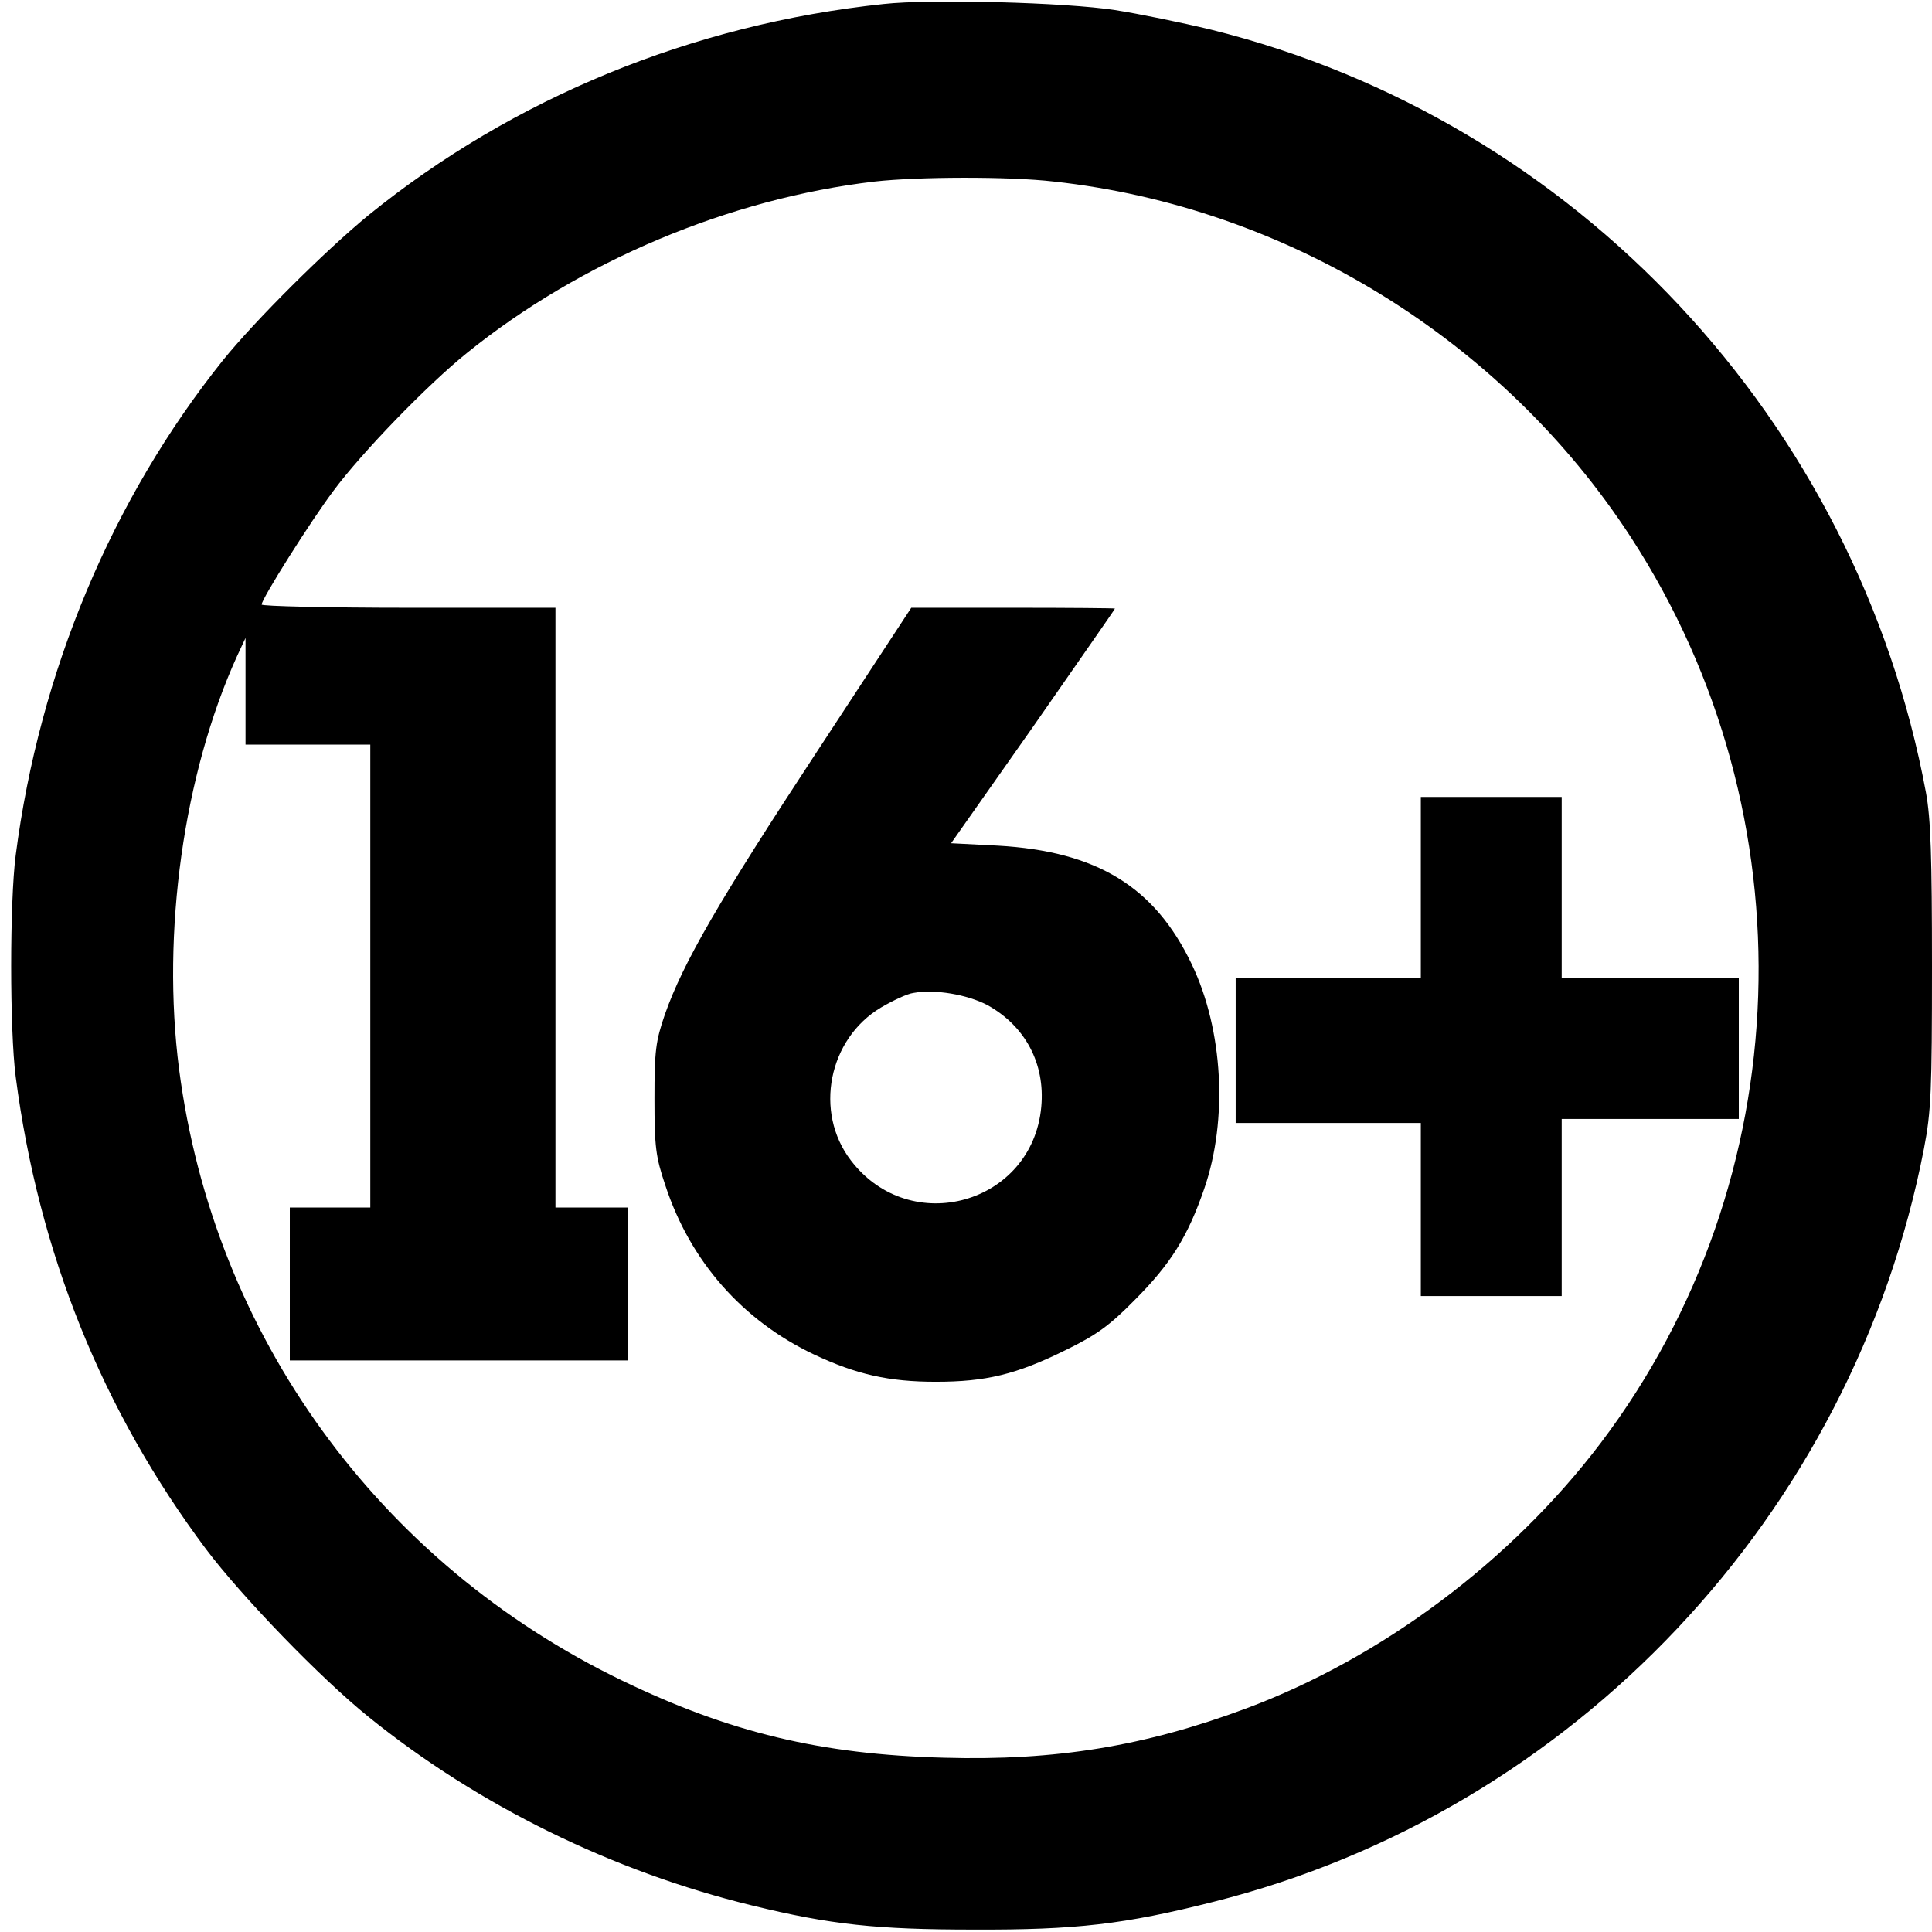
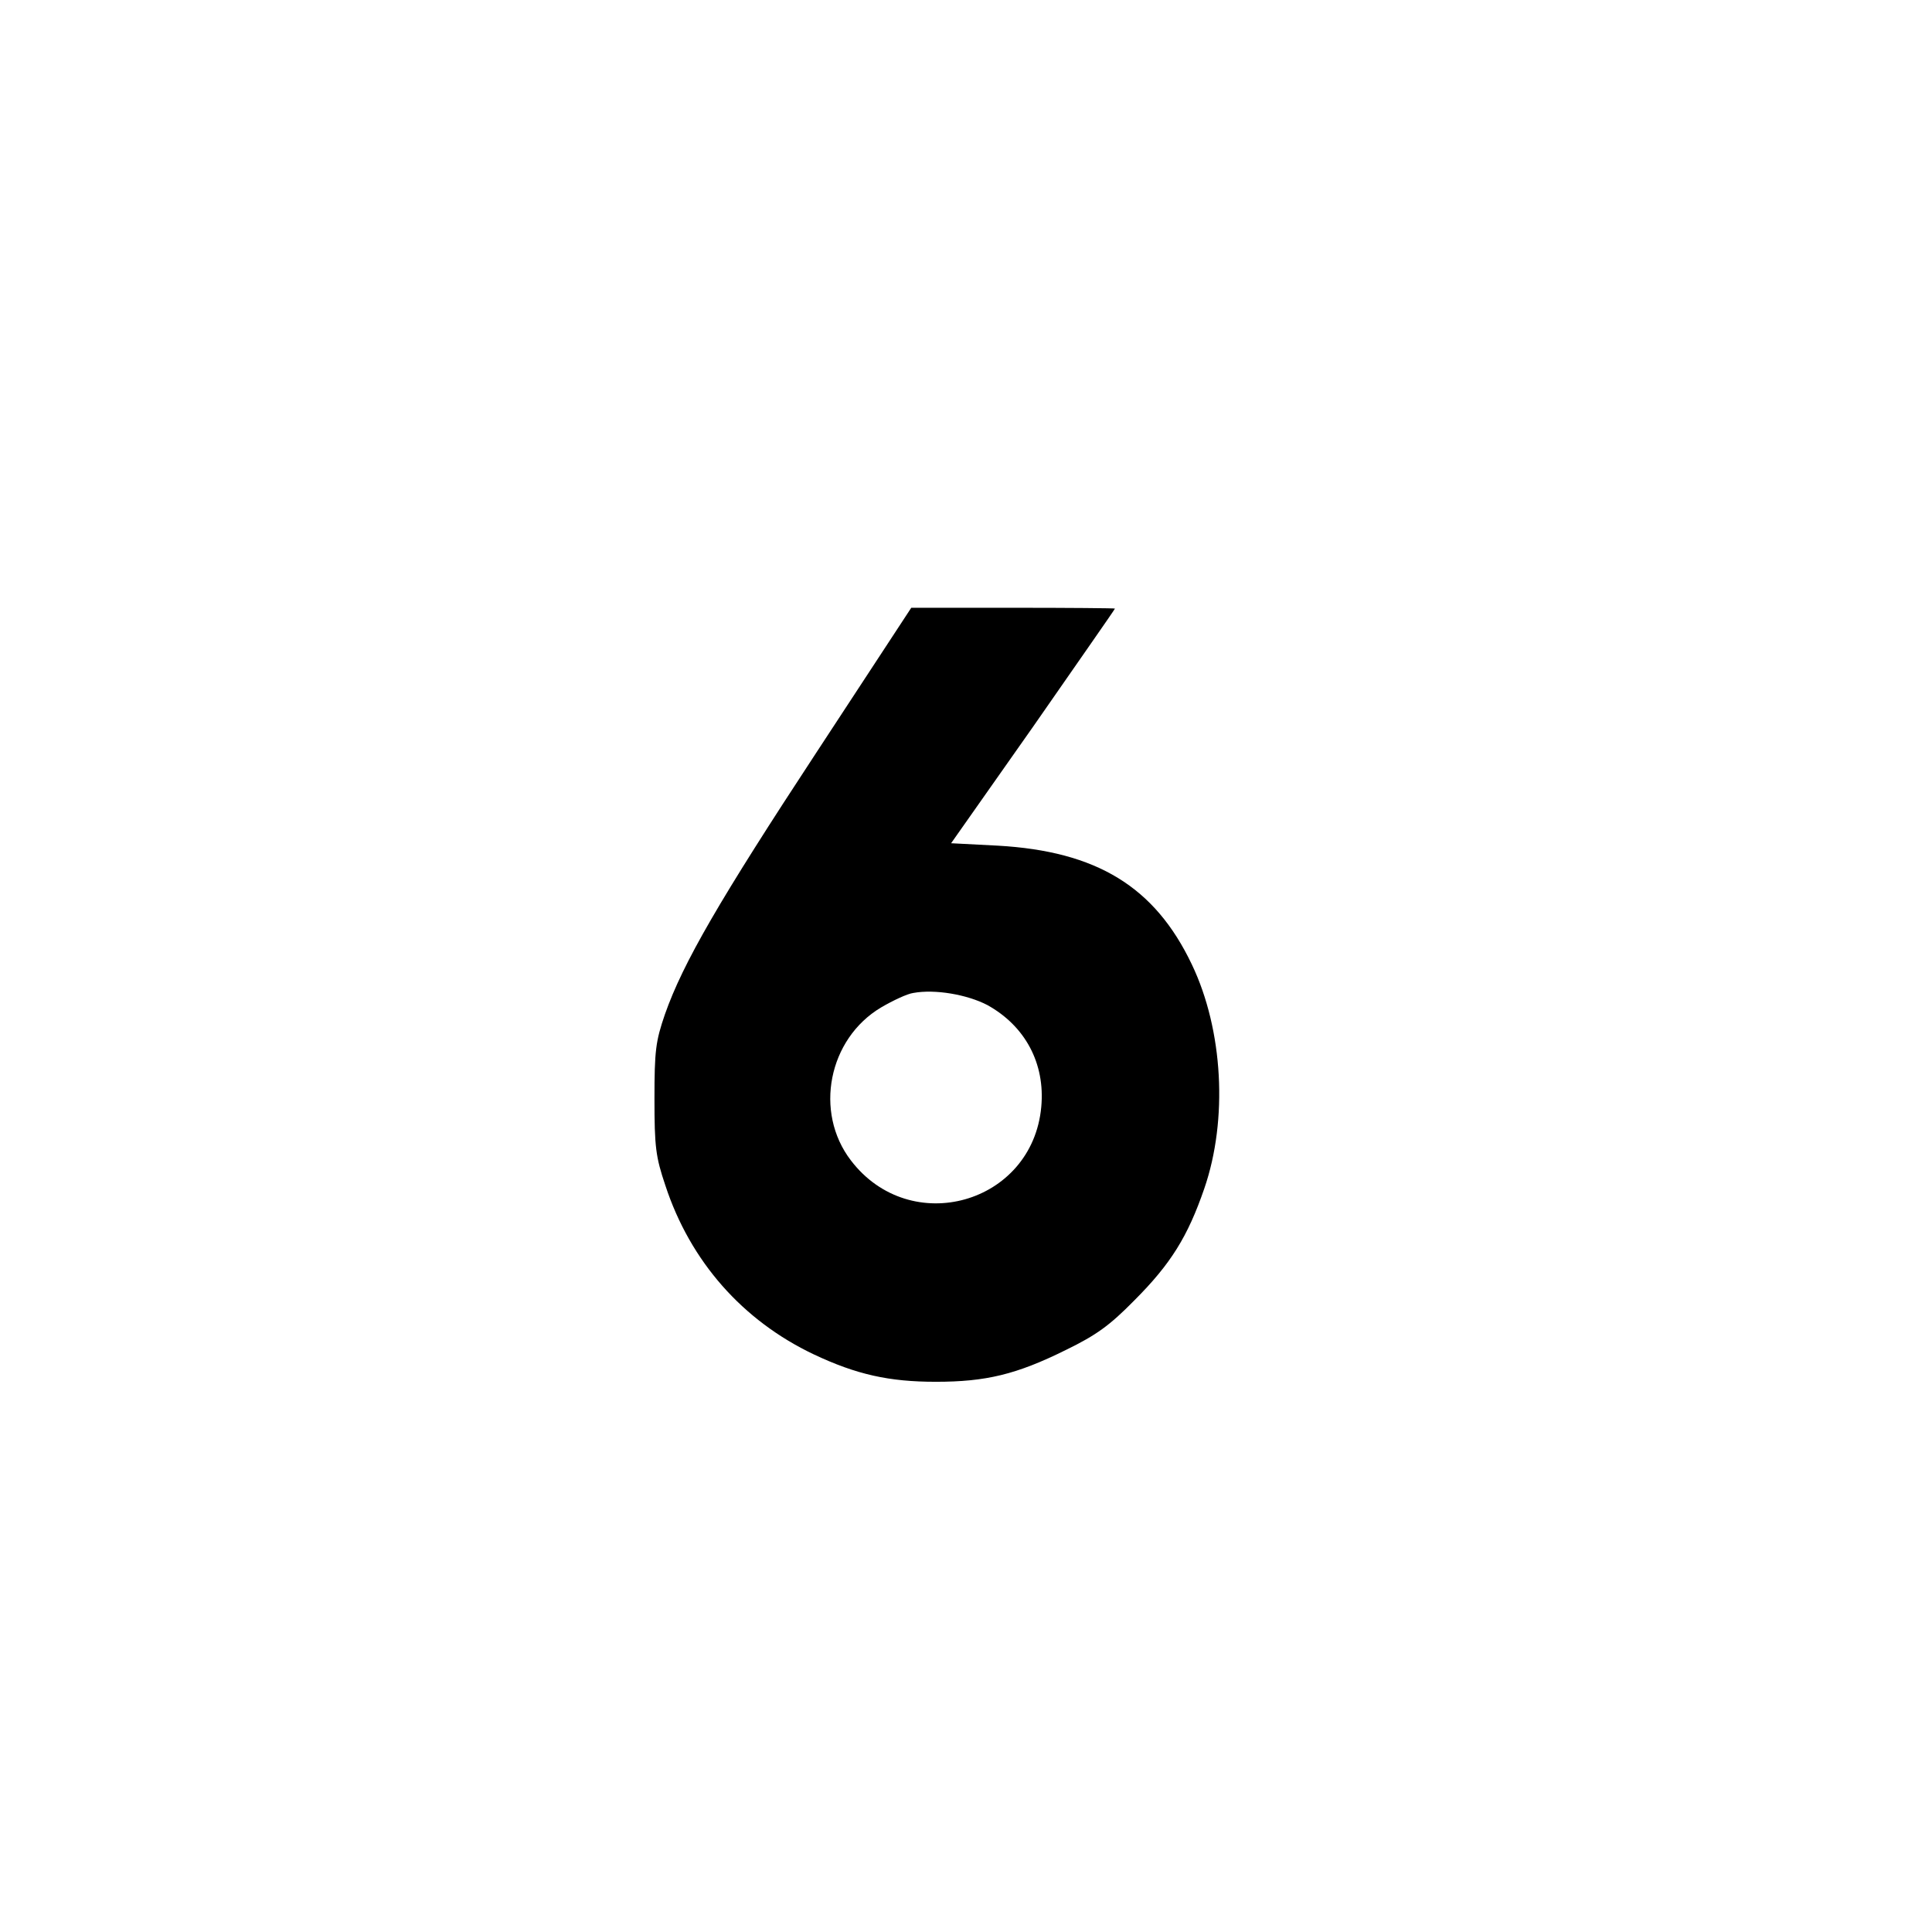
<svg xmlns="http://www.w3.org/2000/svg" version="1.0" width="480pt" height="480pt" viewBox="0 0 480 480" preserveAspectRatio="xMidYMid meet">
  <g transform="translate(0,480) scale(0.1,-0.1)" fill="#000000" stroke="none">
-     <path d="M2195 4790 c-474 -50 -920 -233 -1280 -525 -106 -87 -282 -262 -361 -360 -276 -345 -456 -774 -515 -1230 -15 -116 -15 -434 0 -550 57 -438 215 -829 473 -1174 89 -118 284 -320 403 -416 273 -221 608 -385 953 -469 196 -48 311 -60 552 -60 253 -1 374 13 595 69 895 225 1589 962 1765 1871 18 93 20 145 20 453 0 272 -3 367 -15 432 -172 924 -870 1670 -1775 1895 -74 18 -182 40 -240 49 -122 19 -458 28 -575 15z m423 -441 c579 -63 1115 -393 1434 -884 449 -691 419 -1597 -75 -2250 -223 -294 -544 -534 -882 -660 -250 -93 -472 -130 -750 -122 -306 8 -533 63 -800 192 -604 292 -1014 857 -1100 1518 -44 340 11 734 144 1027 l21 45 0 -132 0 -133 155 0 155 0 0 -575 0 -575 -100 0 -100 0 0 -190 0 -190 420 0 420 0 0 190 0 190 -90 0 -90 0 0 745 0 745 -365 0 c-201 0 -365 4 -365 8 0 14 121 206 178 282 71 96 235 265 332 343 282 228 653 384 1013 426 106 12 334 13 445 0z" />
    <path d="M2030 2933 c-243 -370 -333 -525 -378 -653 -23 -67 -26 -90 -26 -210 0 -119 3 -144 27 -215 62 -189 192 -336 369 -420 106 -50 187 -68 303 -68 124 0 200 18 323 79 76 37 109 61 170 123 91 91 133 159 174 278 59 171 47 394 -31 557 -92 193 -236 281 -482 295 l-116 6 204 290 c111 160 203 291 203 293 0 1 -114 2 -253 2 l-253 0 -234 -357z m423 -630 c94 -52 144 -145 134 -253 -22 -241 -325 -327 -473 -133 -92 120 -56 302 75 380 29 17 65 34 80 36 54 10 134 -4 184 -30z" />
-     <path d="M3530 2595 l0 -225 -230 0 -230 0 0 -180 0 -180 230 0 230 0 0 -215 0 -215 175 0 175 0 0 220 0 220 220 0 220 0 0 175 0 175 -220 0 -220 0 0 225 0 225 -175 0 -175 0 0 -225z" />
  </g>
</svg>